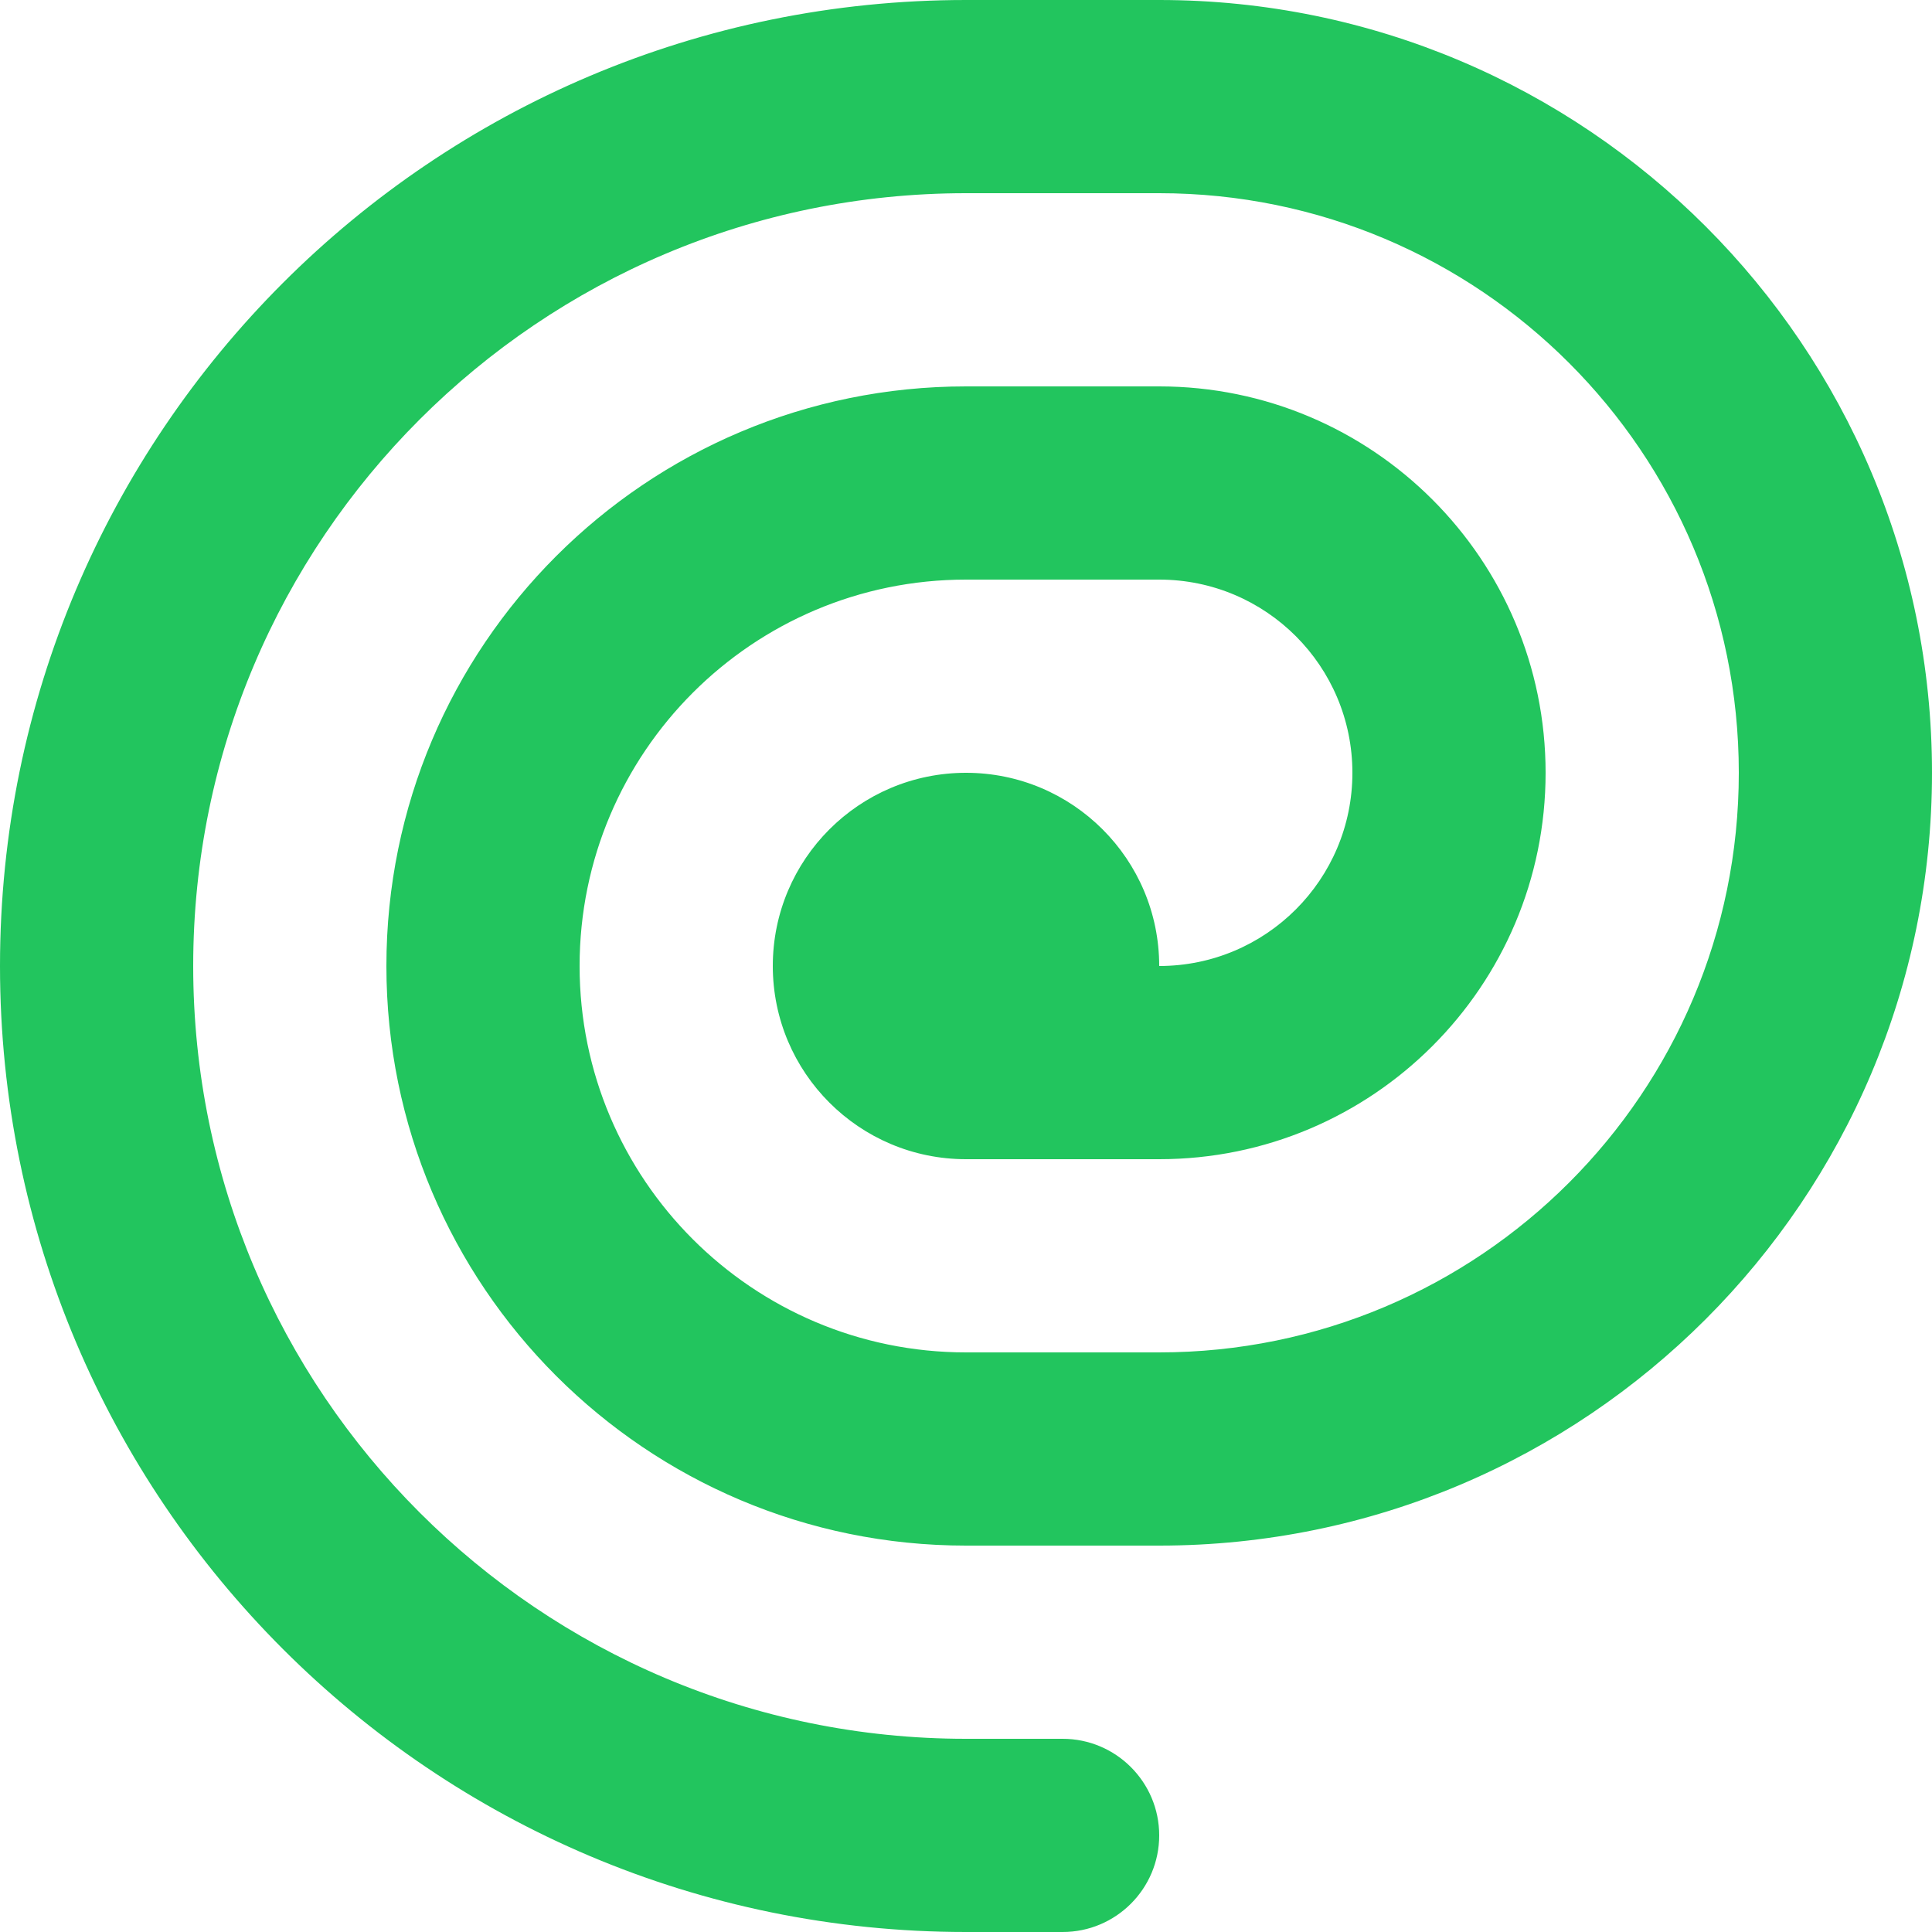
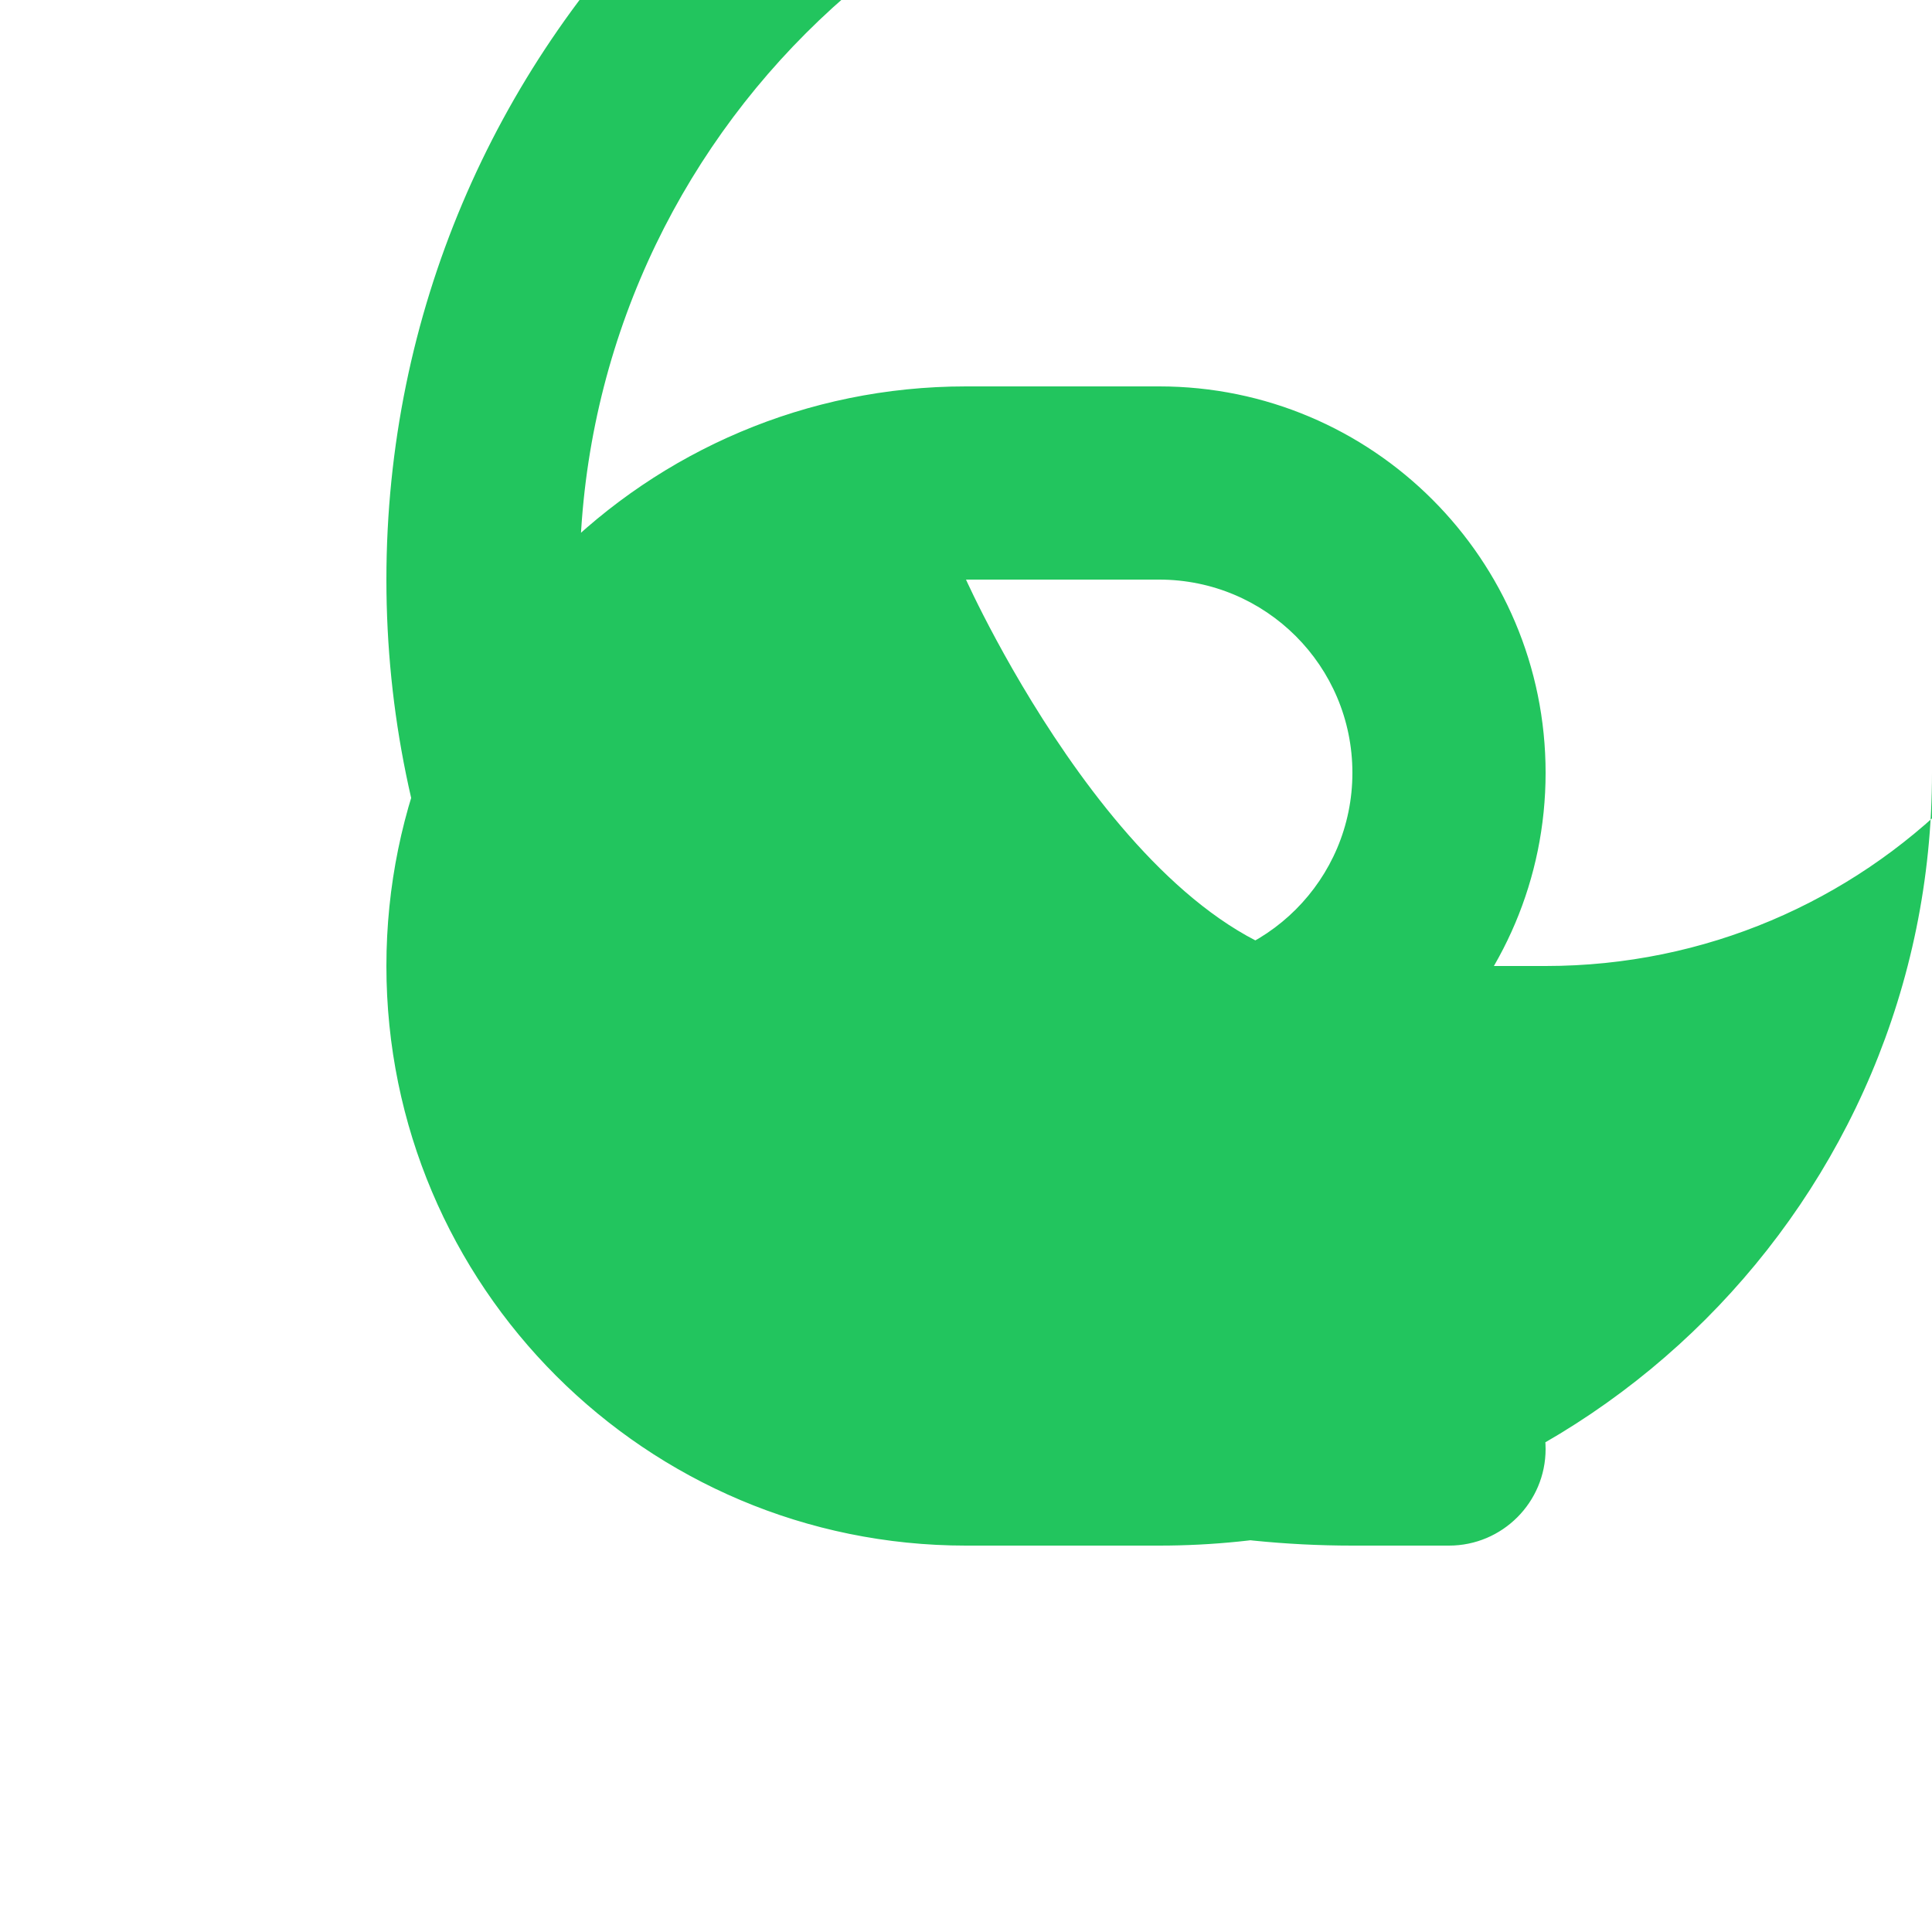
<svg xmlns="http://www.w3.org/2000/svg" width="800" height="800" viewBox="0 0 20 20" fill="#22C55E">
-   <path d="M20,8c0,4.418-3.582,8-8,8h-2c-3.314,0-6-2.686-6-6s2.686-6,6-6h2c2.209,0,4,1.791,4,4s-1.791,4-4,4h-2c-1.104,0-2-0.895-2-2s0.896-2,2-2s2,0.895,2,2c1.105,0,2-0.895,2-2s-0.895-2-2-2h-2c-2.209,0-4,1.791-4,4s1.791,4,4,4h2c3.314,0,6-2.686,6-6s-2.686-6-6-6h-2c-4.418,0-8,3.582-8,8s3.582,8,8,8h1c0.552,0,1,0.448,1,1s-0.448,1-1,1h-1c-5.523,0-10-4.477-10-10s4.477-10,10-10h2c4.418,0,8,3.582,8,8z" />
+   <path d="M20,8c0,4.418-3.582,8-8,8h-2c-3.314,0-6-2.686-6-6s2.686-6,6-6h2c2.209,0,4,1.791,4,4s-1.791,4-4,4h-2c-1.104,0-2-0.895-2-2s0.896-2,2-2s2,0.895,2,2c1.105,0,2-0.895,2-2s-0.895-2-2-2h-2s1.791,4,4,4h2c3.314,0,6-2.686,6-6s-2.686-6-6-6h-2c-4.418,0-8,3.582-8,8s3.582,8,8,8h1c0.552,0,1,0.448,1,1s-0.448,1-1,1h-1c-5.523,0-10-4.477-10-10s4.477-10,10-10h2c4.418,0,8,3.582,8,8z" />
</svg>